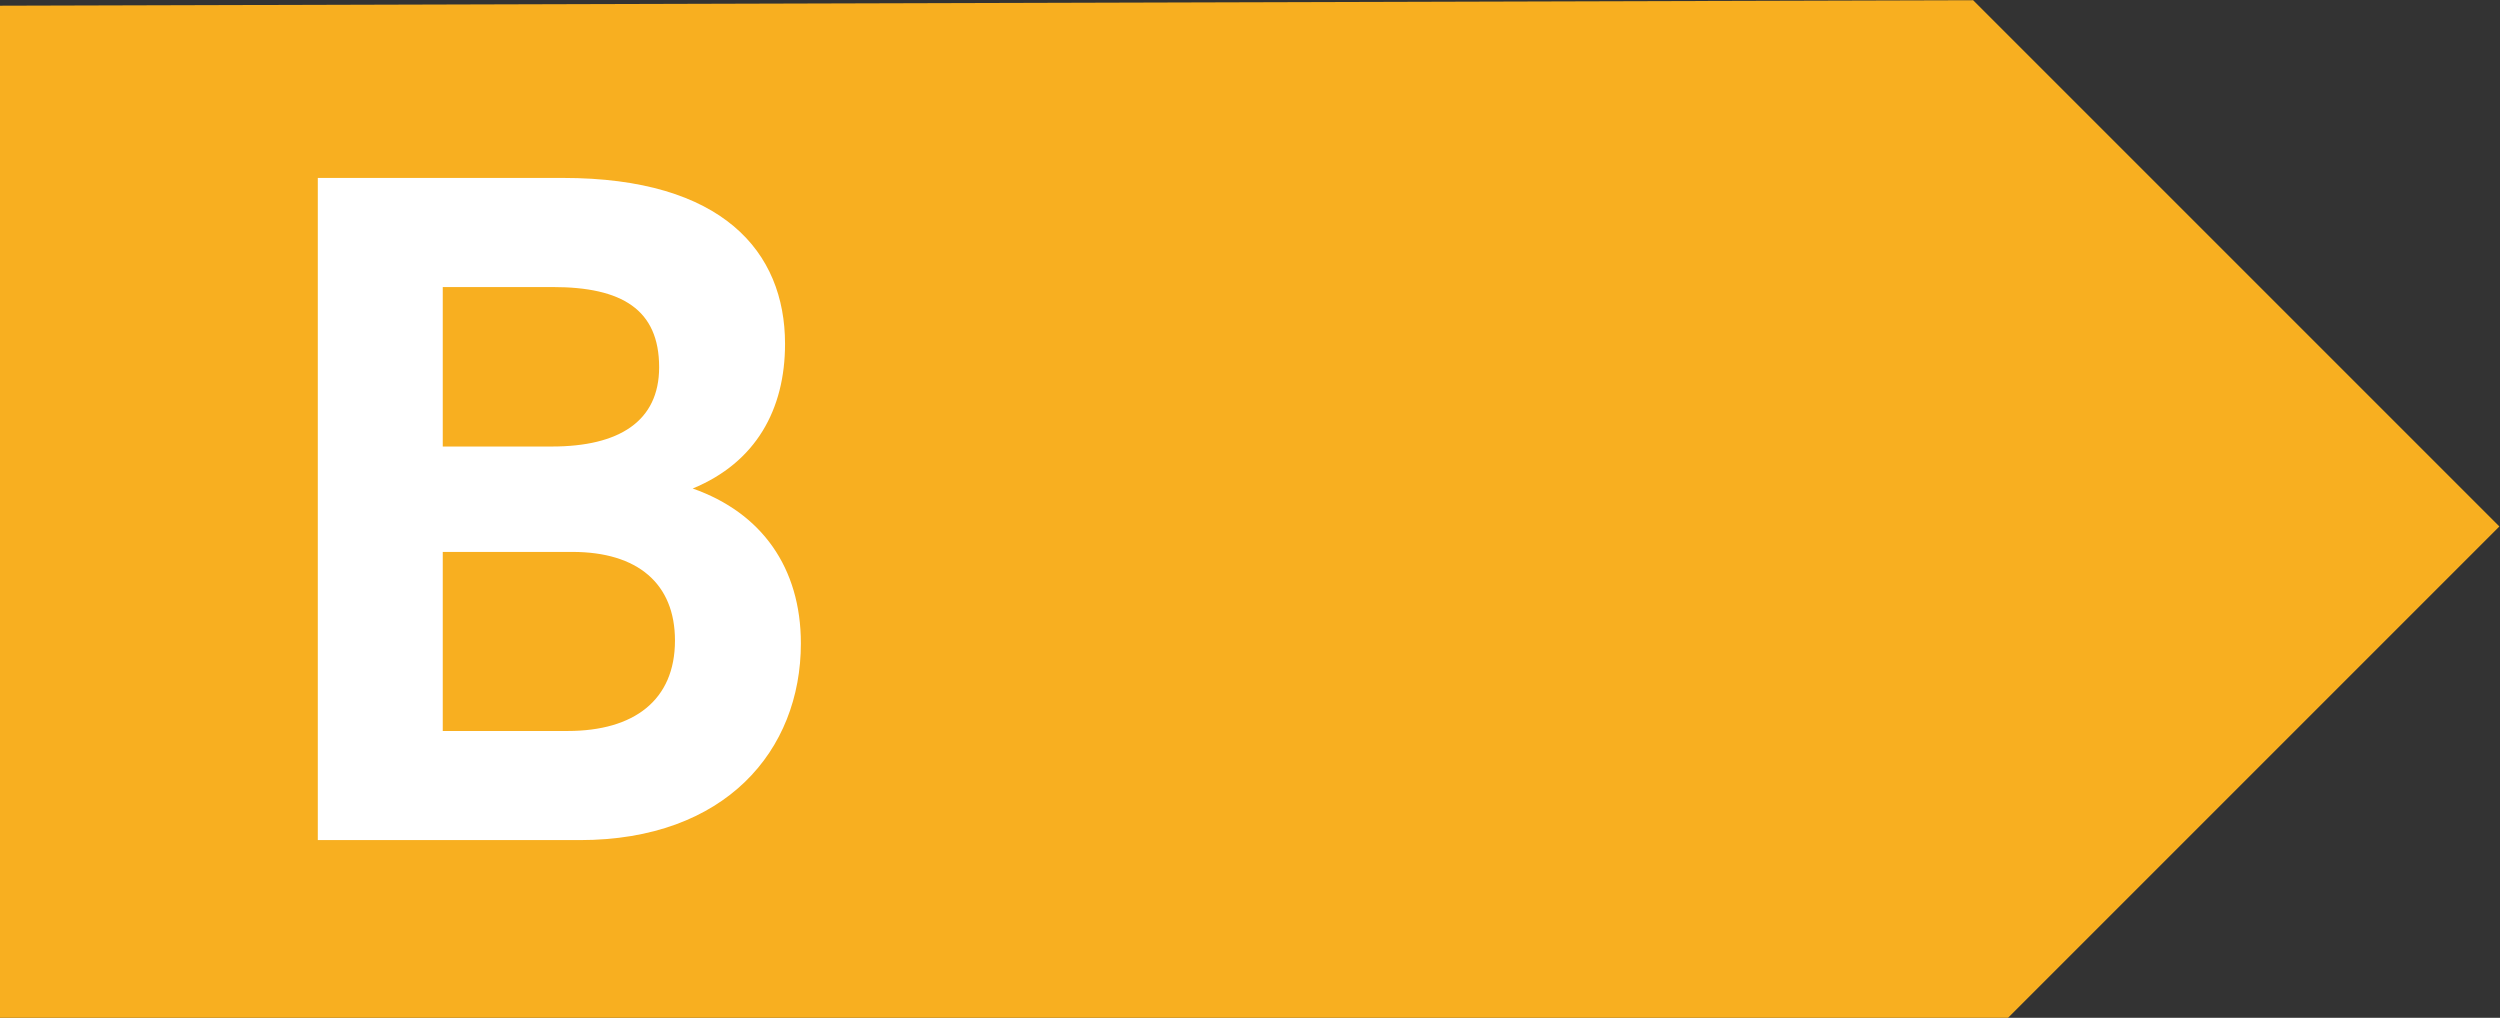
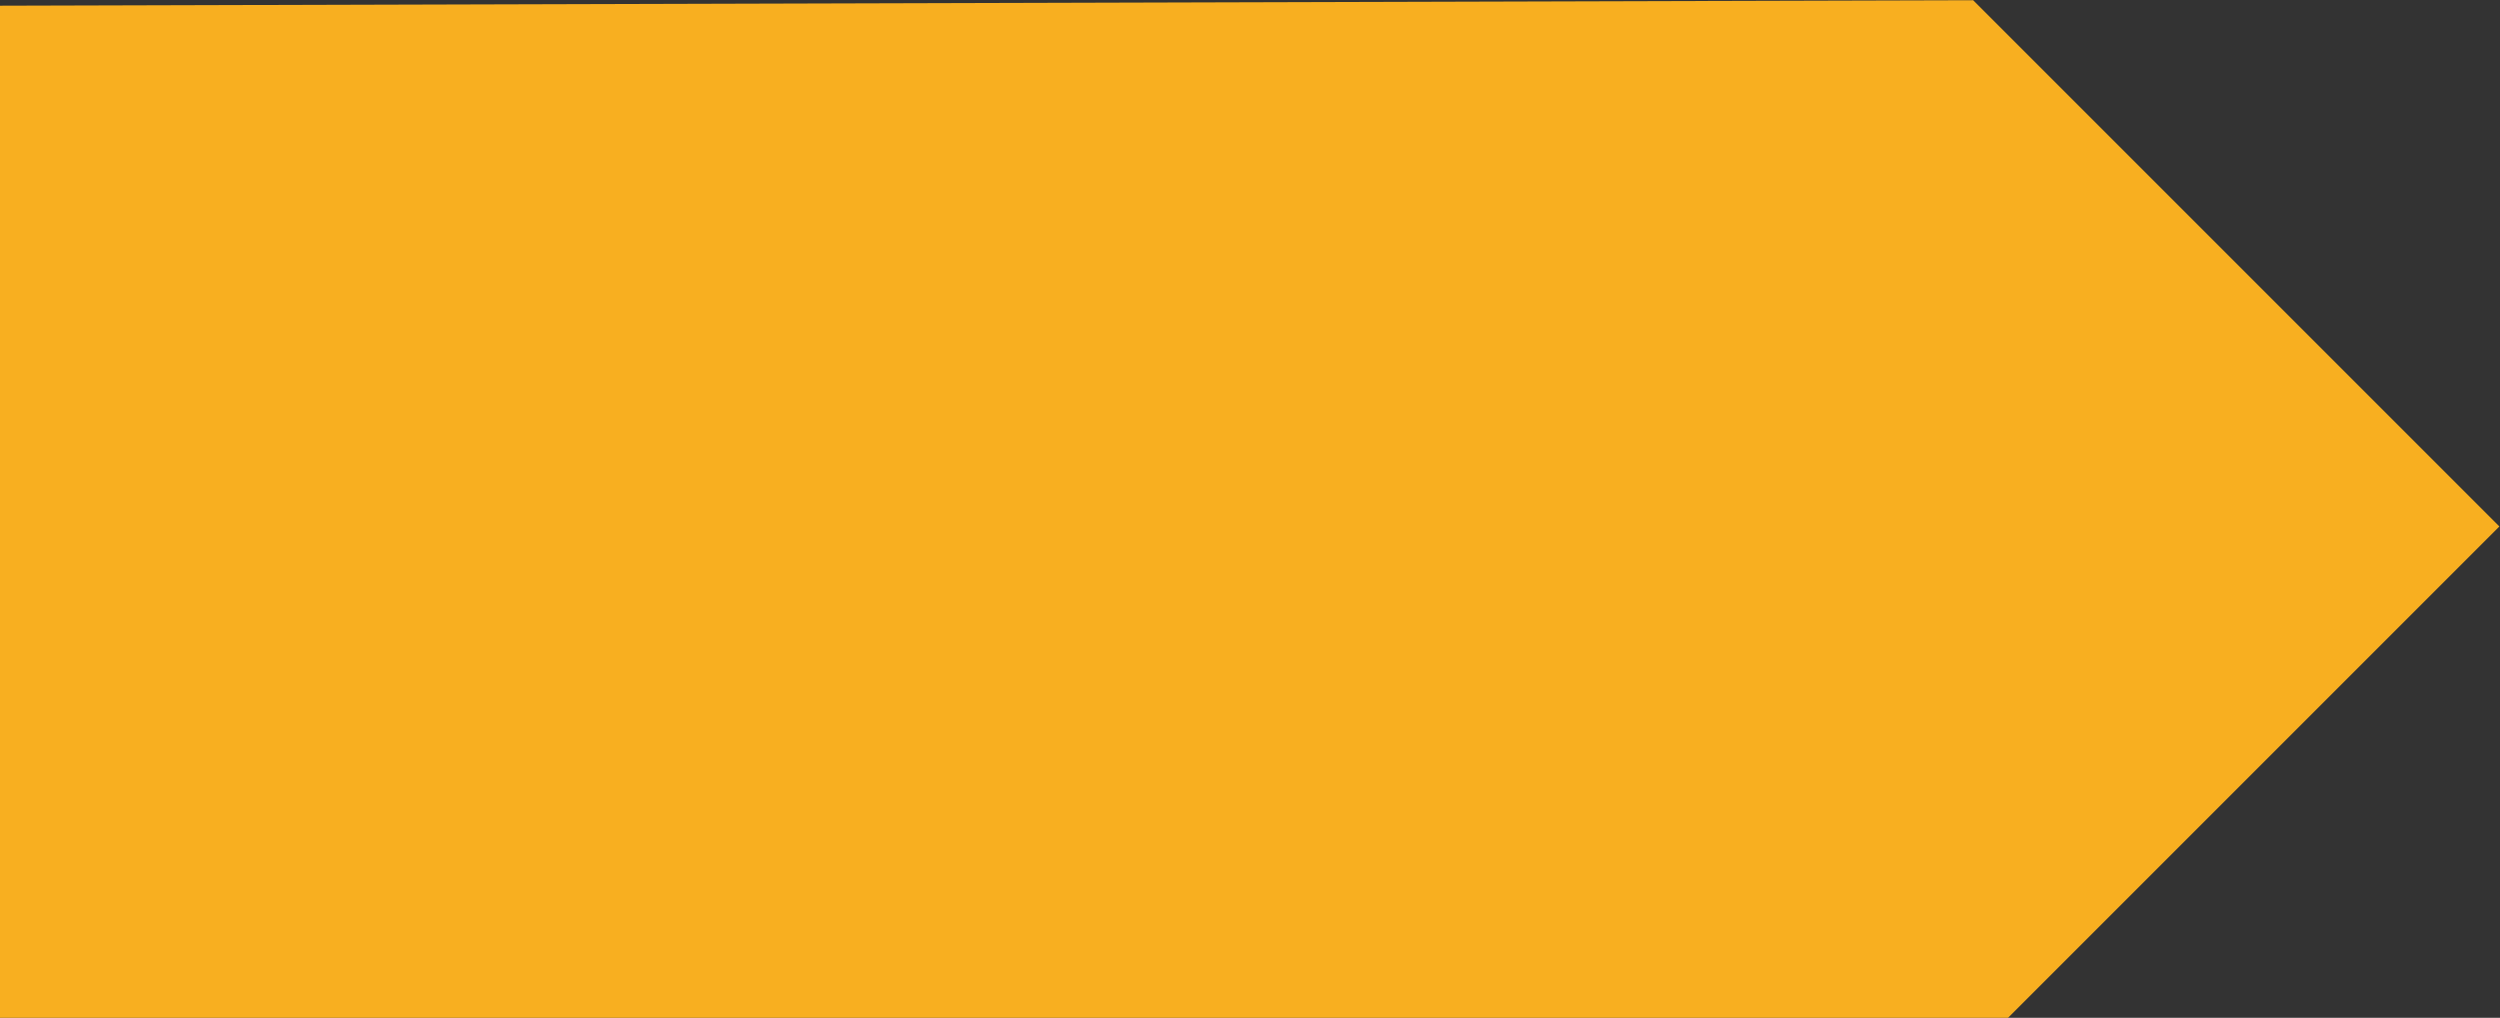
<svg xmlns="http://www.w3.org/2000/svg" viewBox="0 0 793.707 323.133" height="323.133" width="793.707" xml:space="preserve" id="svg2" version="1.1">
  <rect x="0" y="0" width="793.707" height="323.133" fill="#333333" stroke="none" />
  <defs id="defs6" />
  <g transform="matrix(1.333,0,0,-1.333,0,323.133)" id="g10">
    <g transform="scale(0.1)" id="g12">
      <path id="path14" style="fill:#f8af20;fill-opacity:1;fill-rule:nonzero;stroke:none" d="M 0,2410.51 V 0 H 4782.54 L 5952.76,1170.22 4699.42,2423.55 0,2410.51" />
-       <path id="path16" style="fill:#ffffff;fill-opacity:1;fill-rule:nonzero;stroke:none" d="m 1352.22,683.129 c 157.71,0 255.37,73.25 255.37,215.402 0,135.459 -88.8,211.059 -244.34,211.059 H 1054.52 V 683.129 Z m -297.7,1057.301 v -379.81 h 259.9 c 159.88,0 255.46,59.87 255.46,188.82 0,137.63 -88.89,190.99 -253.2,190.99 z m 852.93,-848.59 c 0,-255.371 -179.86,-468.61 -526.39,-468.61 H 756.922 v 1577.09 h 584.168 c 379.81,0 528.65,-175.61 528.65,-395.36 0,-155.53 -68.9,-282.14 -219.92,-344.35 164.4,-57.7 257.63,-188.82 257.63,-368.77" />
    </g>
  </g>
</svg>